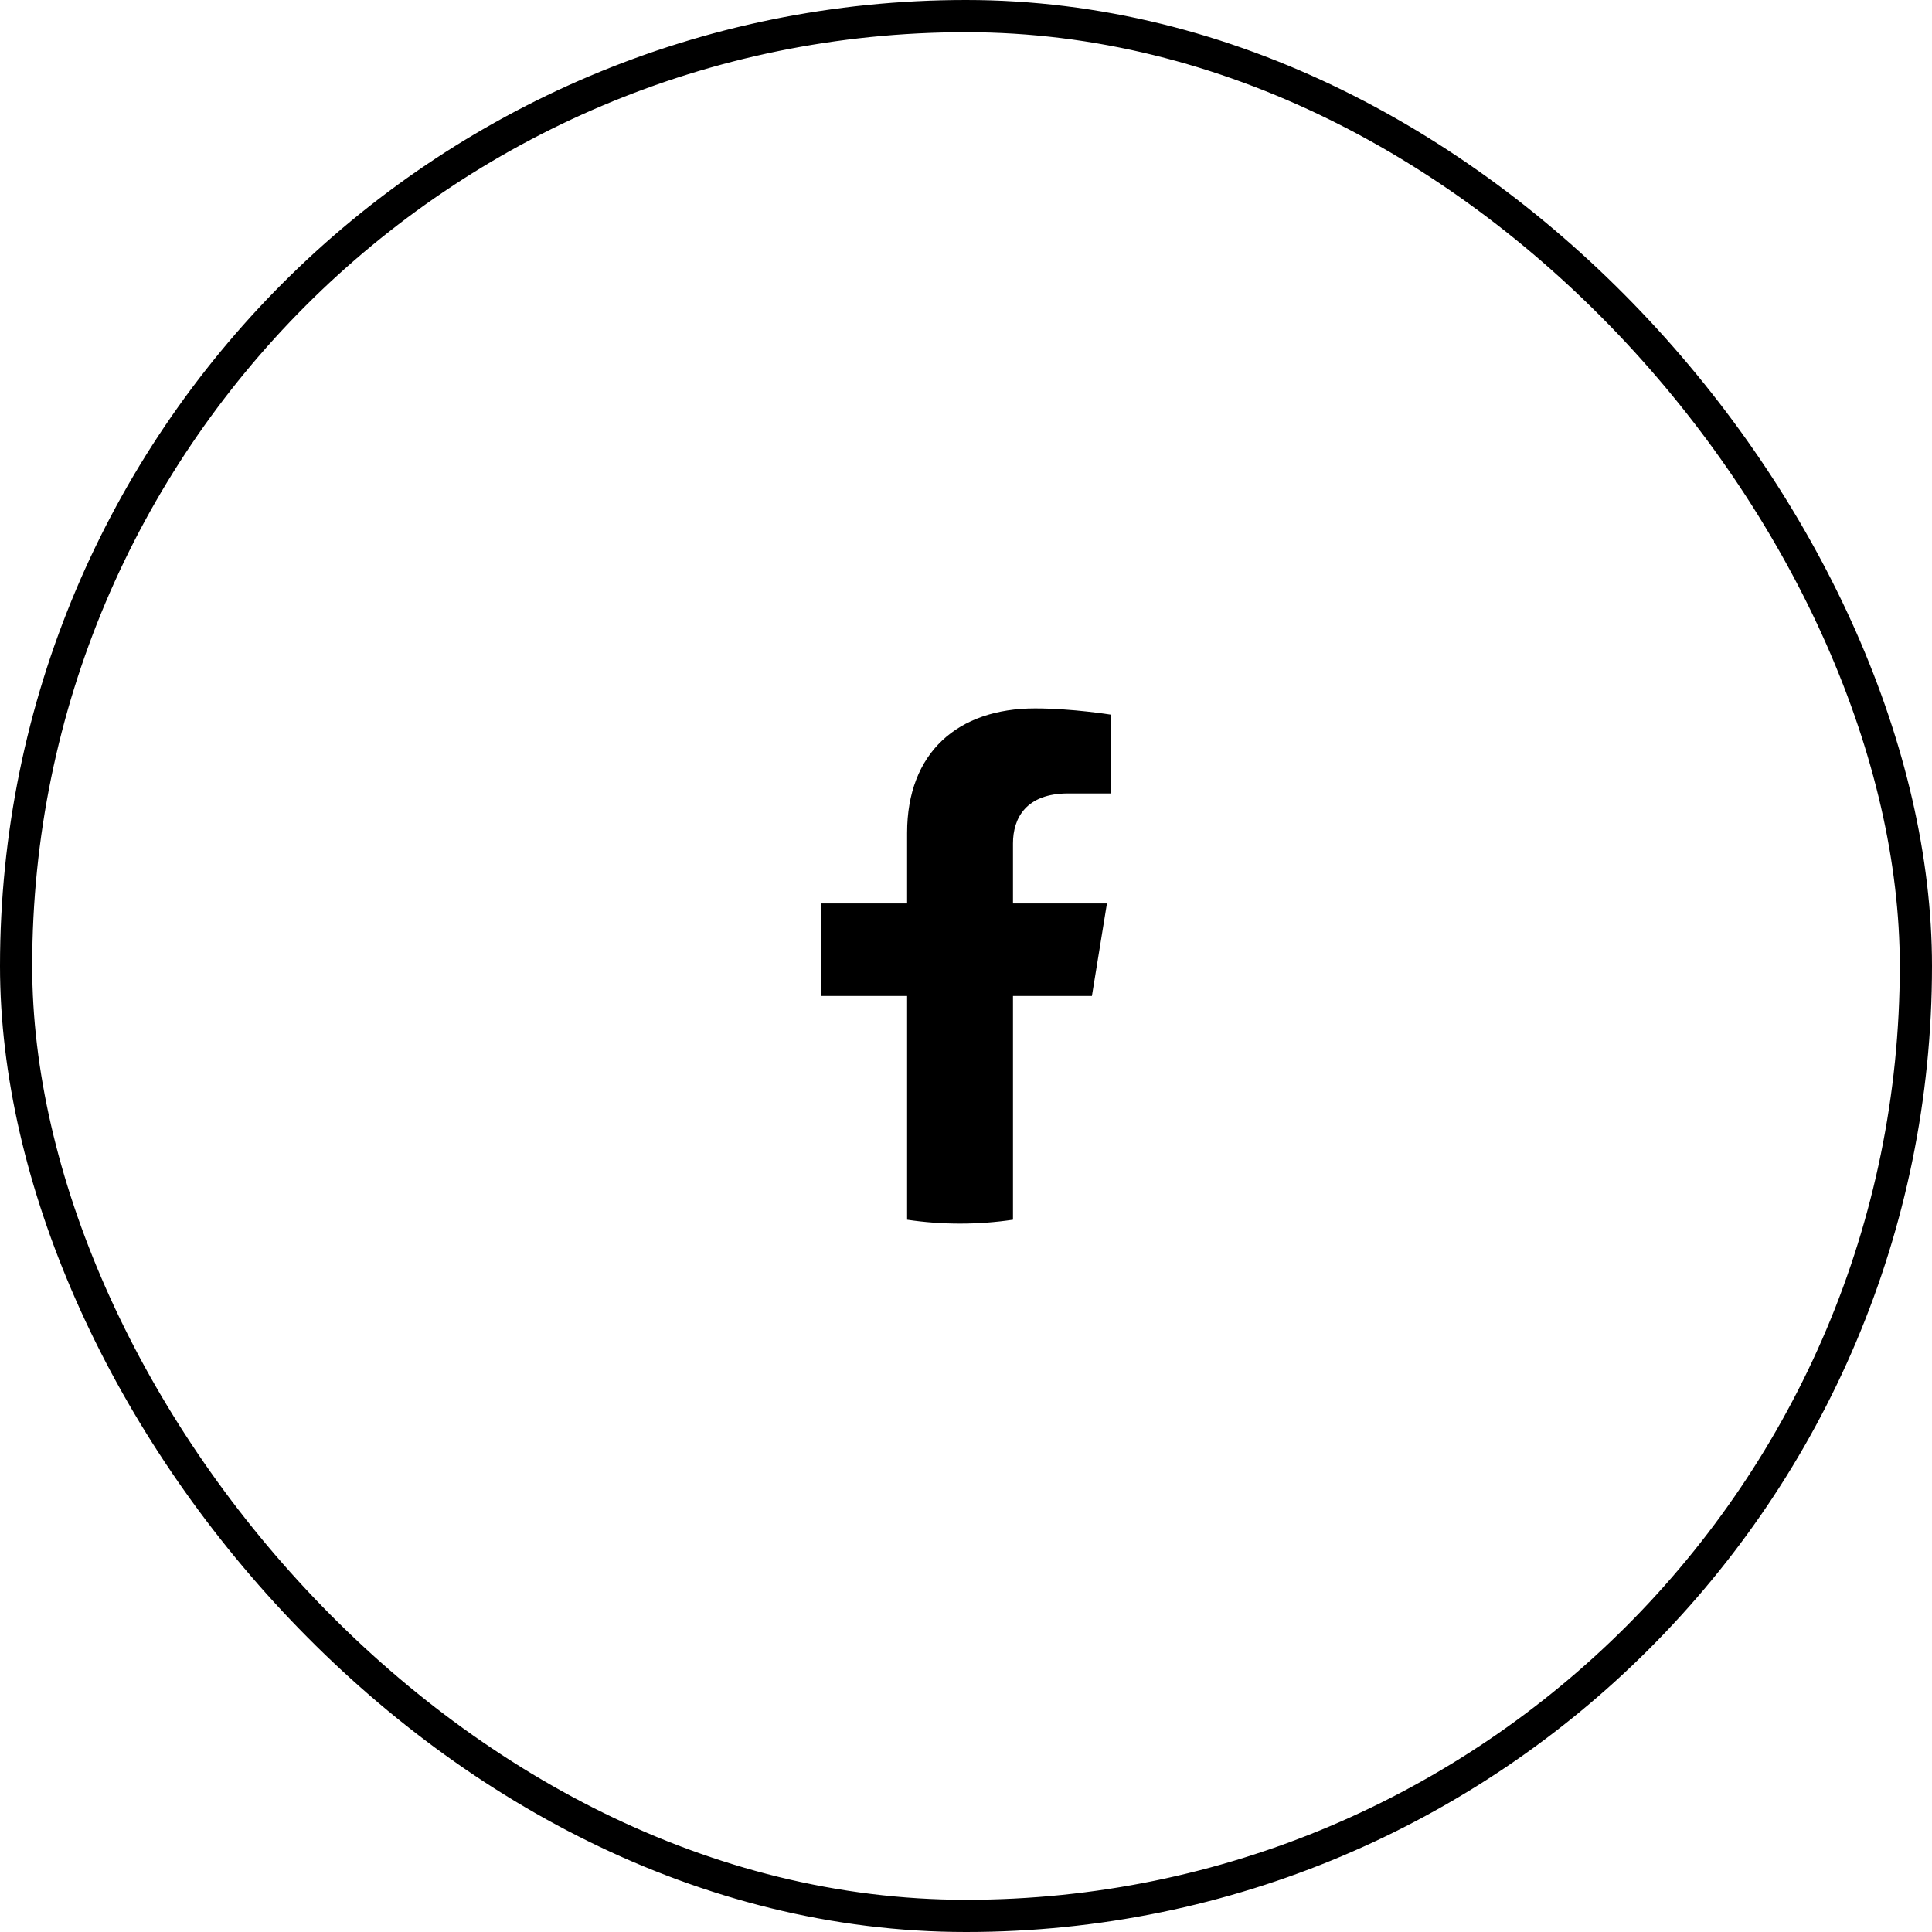
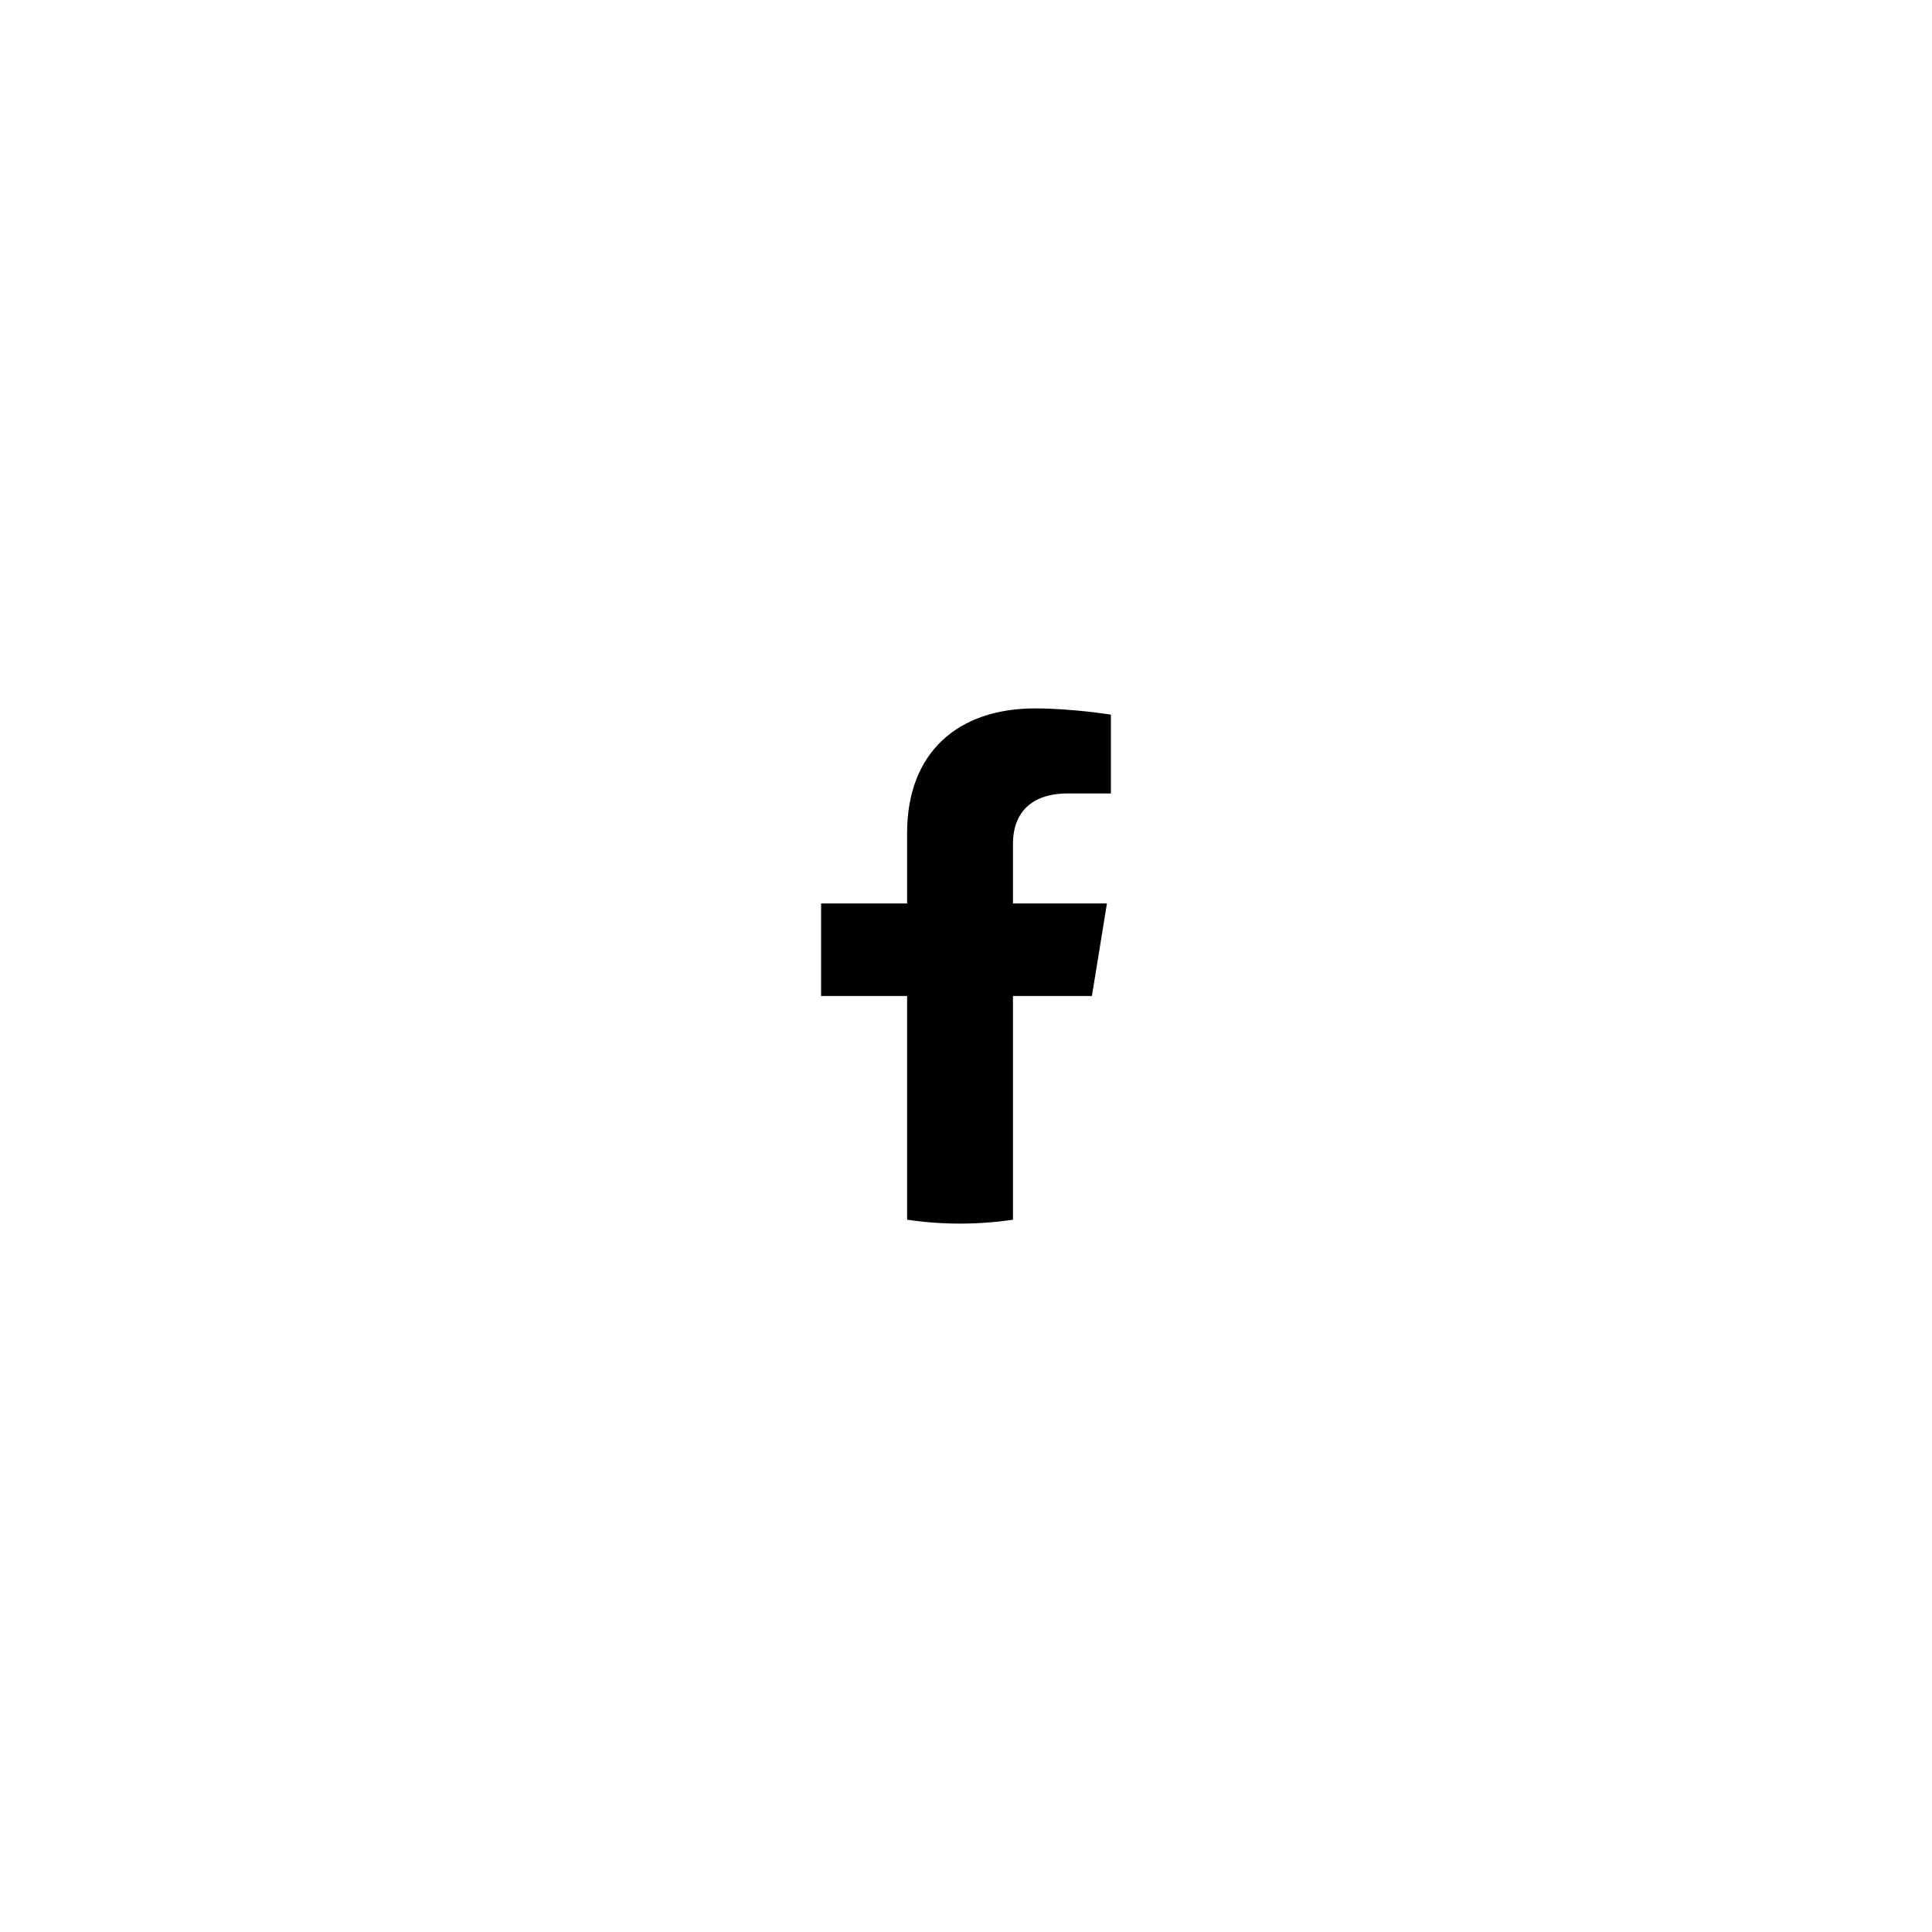
<svg xmlns="http://www.w3.org/2000/svg" width="60" height="60" viewBox="0 0 60 60" fill="none">
-   <rect x="0.5" y="0.5" width="59" height="59" rx="29.5" stroke="black" />
  <g clip-path="url(#clip0_4619_5665)">
-     <path d="M33.91 30.932L34.377 28.058H31.459V26.193C31.459 25.407 31.866 24.641 33.173 24.641H34.5V22.194C34.5 22.194 33.296 22 32.145 22C29.742 22 28.171 23.376 28.171 25.868V28.058H25.5V30.932H28.171V37.879C28.707 37.959 29.256 38 29.815 38C30.374 38 30.923 37.959 31.459 37.879V30.932H33.91Z" fill="black" />
+     <path d="M33.91 30.932L34.377 28.058H31.459V26.193C31.459 25.407 31.866 24.641 33.173 24.641H34.5V22.194C34.5 22.194 33.296 22 32.145 22C29.742 22 28.171 23.376 28.171 25.868V28.058H25.5V30.932H28.171V37.879C28.707 37.959 29.256 38 29.815 38C30.374 38 30.923 37.959 31.459 37.879V30.932H33.91" fill="black" />
  </g>
  <defs>
    <clipPath id="clip0_4619_5665">
      <rect width="9" height="16" fill="white" transform="translate(25.5 22)" />
    </clipPath>
  </defs>
</svg>